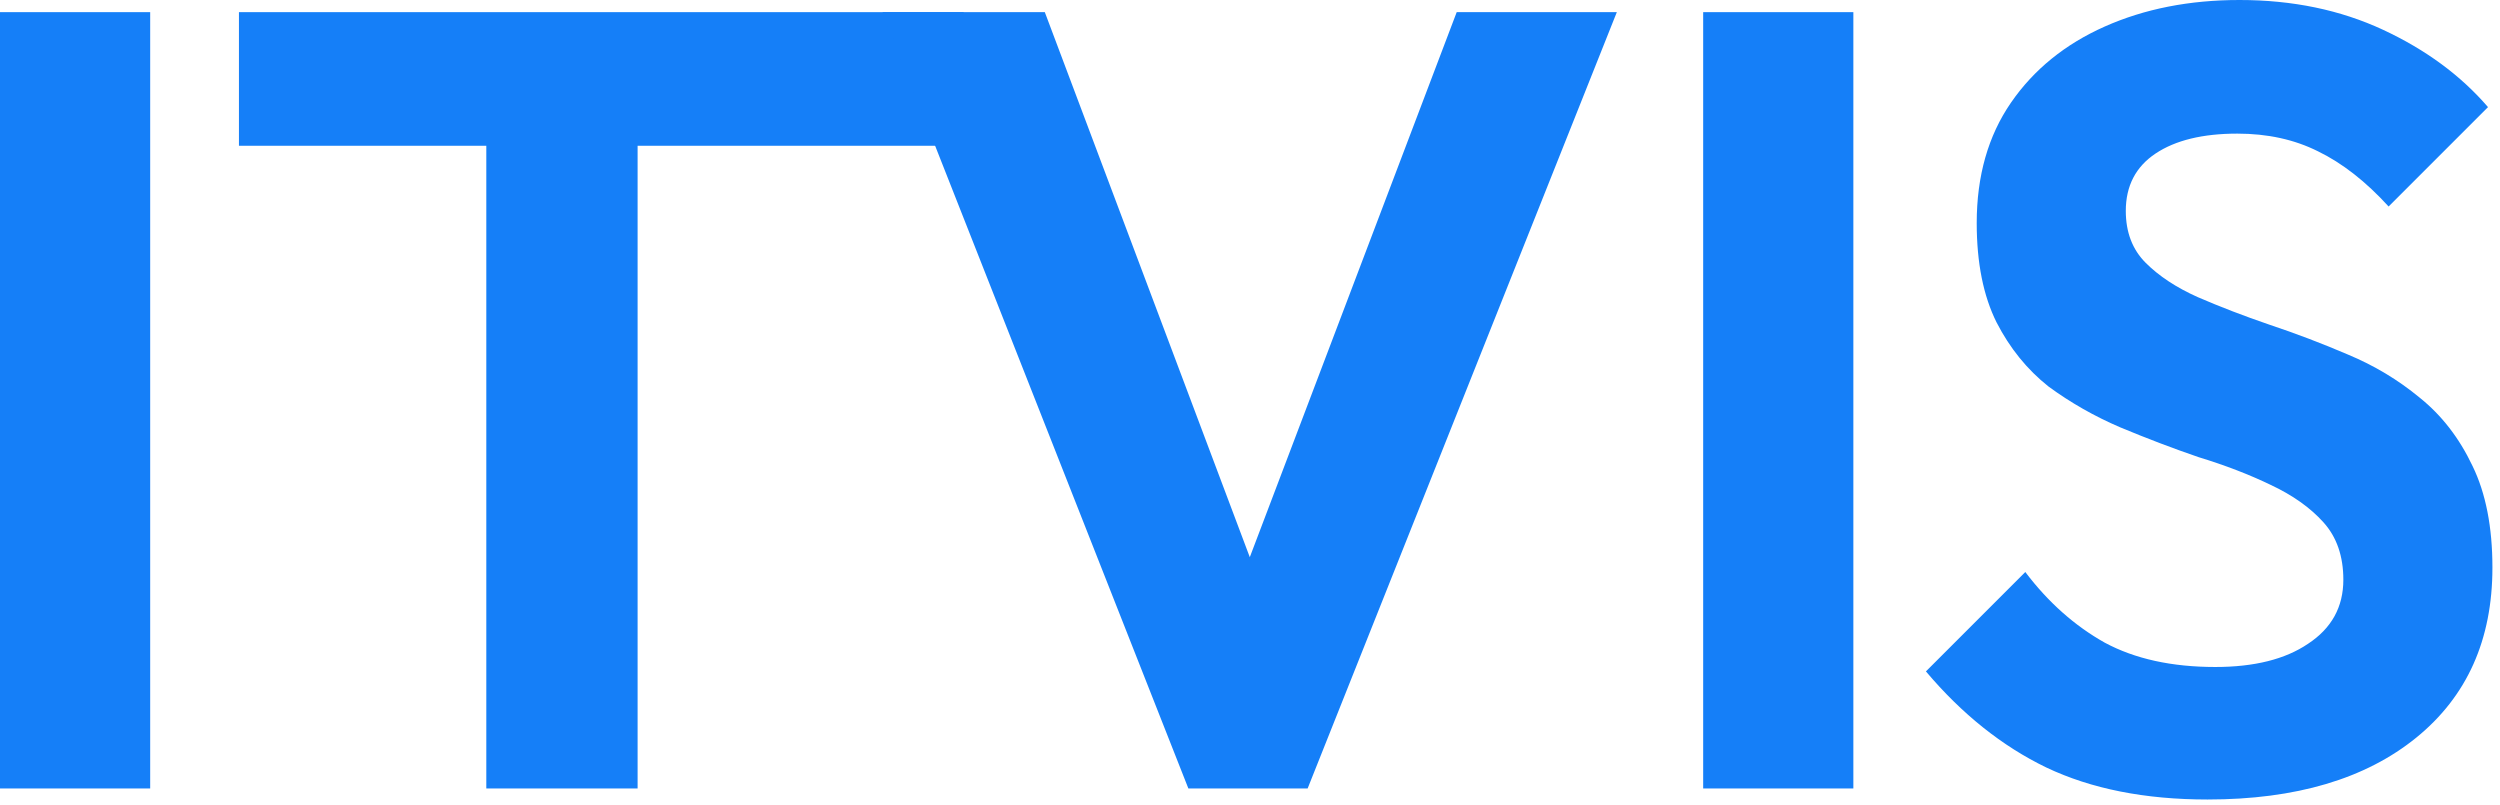
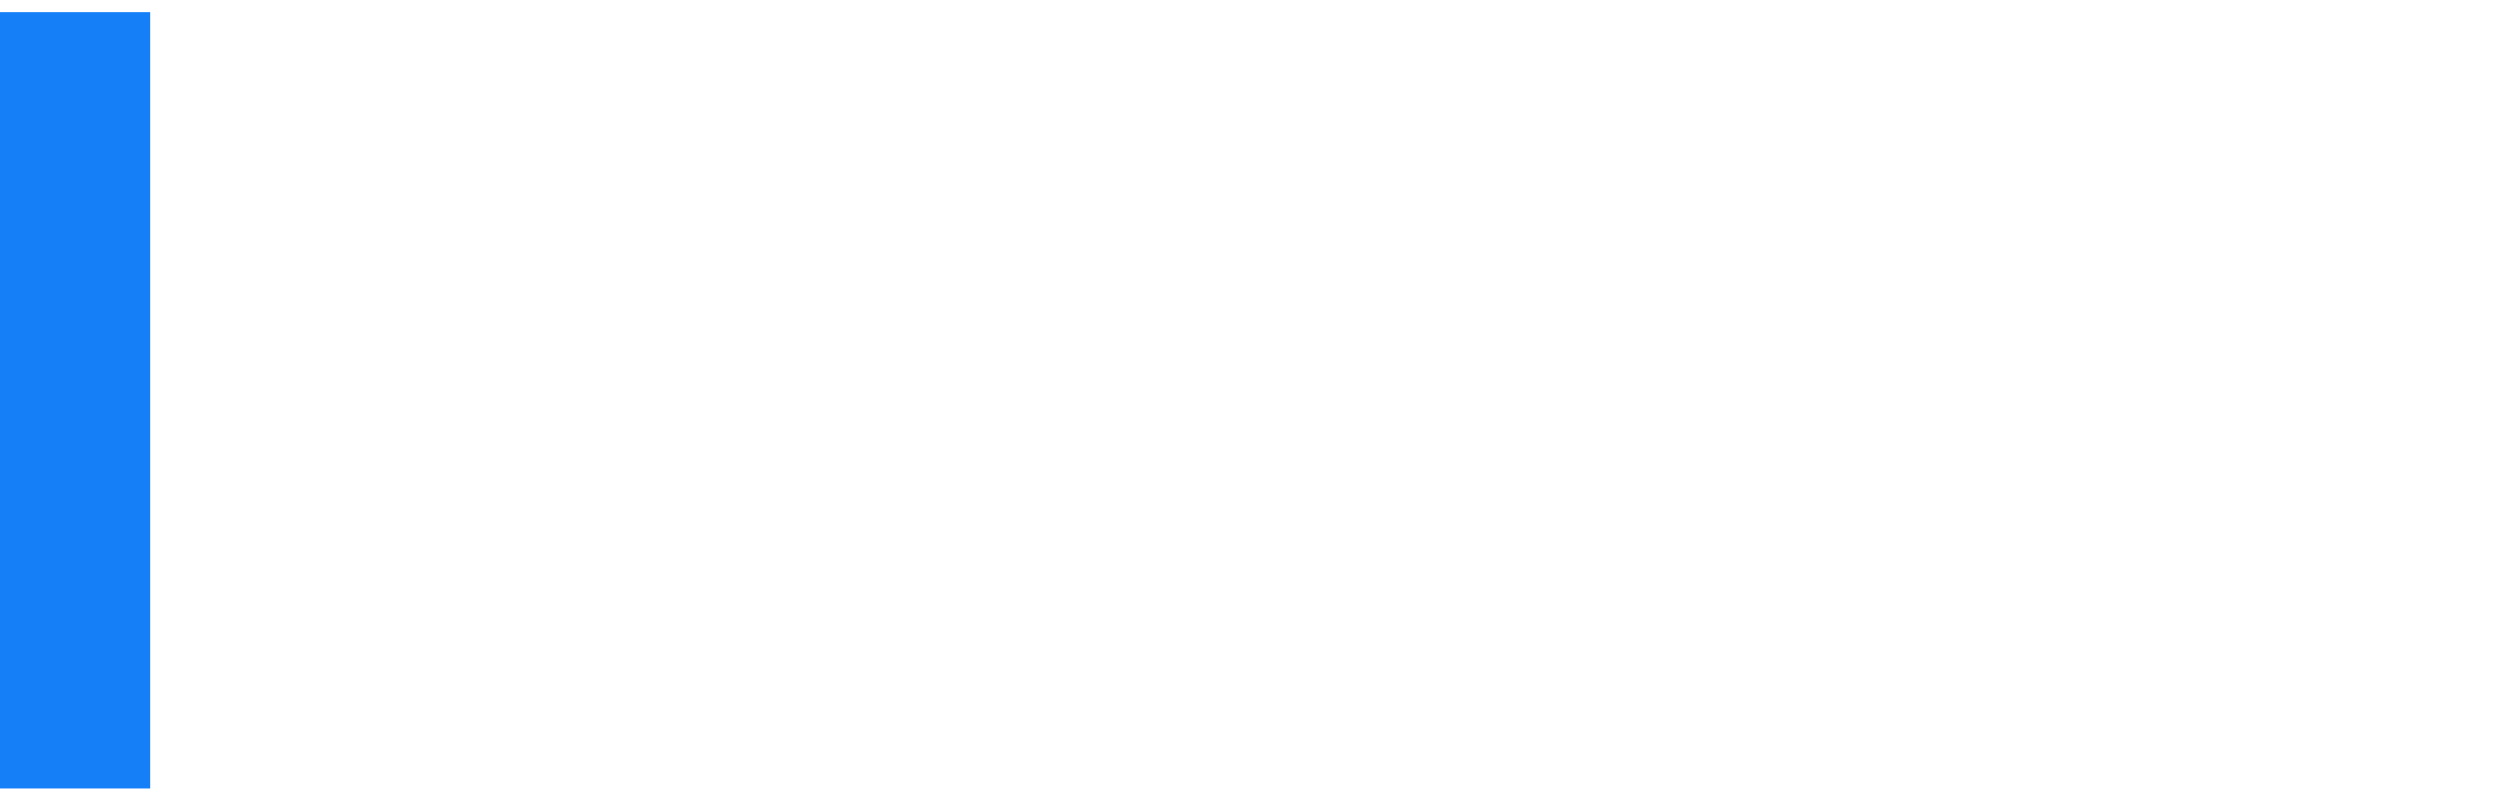
<svg xmlns="http://www.w3.org/2000/svg" width="326" height="105" viewBox="0 0 326 105" fill="none">
  <path d="M0 102.816V1.584H19.584V102.816H0Z" fill="#157FF8" />
-   <path d="M63.415 102.816V3.744H83.143V102.816H63.415ZM31.159 19.008V1.584H125.659V19.008H31.159Z" fill="#157FF8" />
-   <path d="M154.963 102.816L115.075 1.584H136.243L167.059 83.52H158.85L189.954 1.584H210.835L170.515 102.816H154.963Z" fill="#157FF8" />
-   <path d="M222.094 102.816V1.584H241.678V102.816H222.094Z" fill="#157FF8" />
-   <path d="M287.86 104.256C279.7 104.256 272.692 102.864 266.836 100.08C261.076 97.296 255.844 93.12 251.14 87.552L264.1 74.592C267.076 78.528 270.532 81.6 274.468 83.808C278.404 85.92 283.204 86.976 288.868 86.976C293.956 86.976 297.988 85.968 300.964 83.952C304.036 81.936 305.572 79.152 305.572 75.6C305.572 72.528 304.708 70.032 302.98 68.112C301.252 66.192 298.948 64.56 296.068 63.216C293.284 61.872 290.164 60.672 286.708 59.616C283.348 58.464 279.94 57.168 276.484 55.728C273.124 54.288 270.004 52.512 267.124 50.4C264.34 48.192 262.084 45.408 260.356 42.048C258.628 38.592 257.764 34.272 257.764 29.088C257.764 22.944 259.252 17.712 262.228 13.392C265.204 9.072 269.284 5.76 274.468 3.456C279.652 1.152 285.508 0 292.036 0C298.948 0 305.188 1.296 310.756 3.888C316.324 6.48 320.884 9.84 324.436 13.968L311.476 26.928C308.5 23.664 305.428 21.264 302.26 19.728C299.188 18.192 295.684 17.424 291.748 17.424C287.236 17.424 283.684 18.288 281.092 20.016C278.5 21.744 277.204 24.24 277.204 27.504C277.204 30.288 278.068 32.544 279.796 34.272C281.524 36 283.78 37.488 286.564 38.736C289.444 39.984 292.564 41.184 295.924 42.336C299.38 43.488 302.788 44.784 306.148 46.224C309.604 47.664 312.724 49.536 315.508 51.84C318.388 54.144 320.692 57.12 322.42 60.768C324.148 64.32 325.012 68.736 325.012 74.016C325.012 83.424 321.7 90.816 315.076 96.192C308.452 101.568 299.38 104.256 287.86 104.256Z" fill="#157FF8" />
</svg>